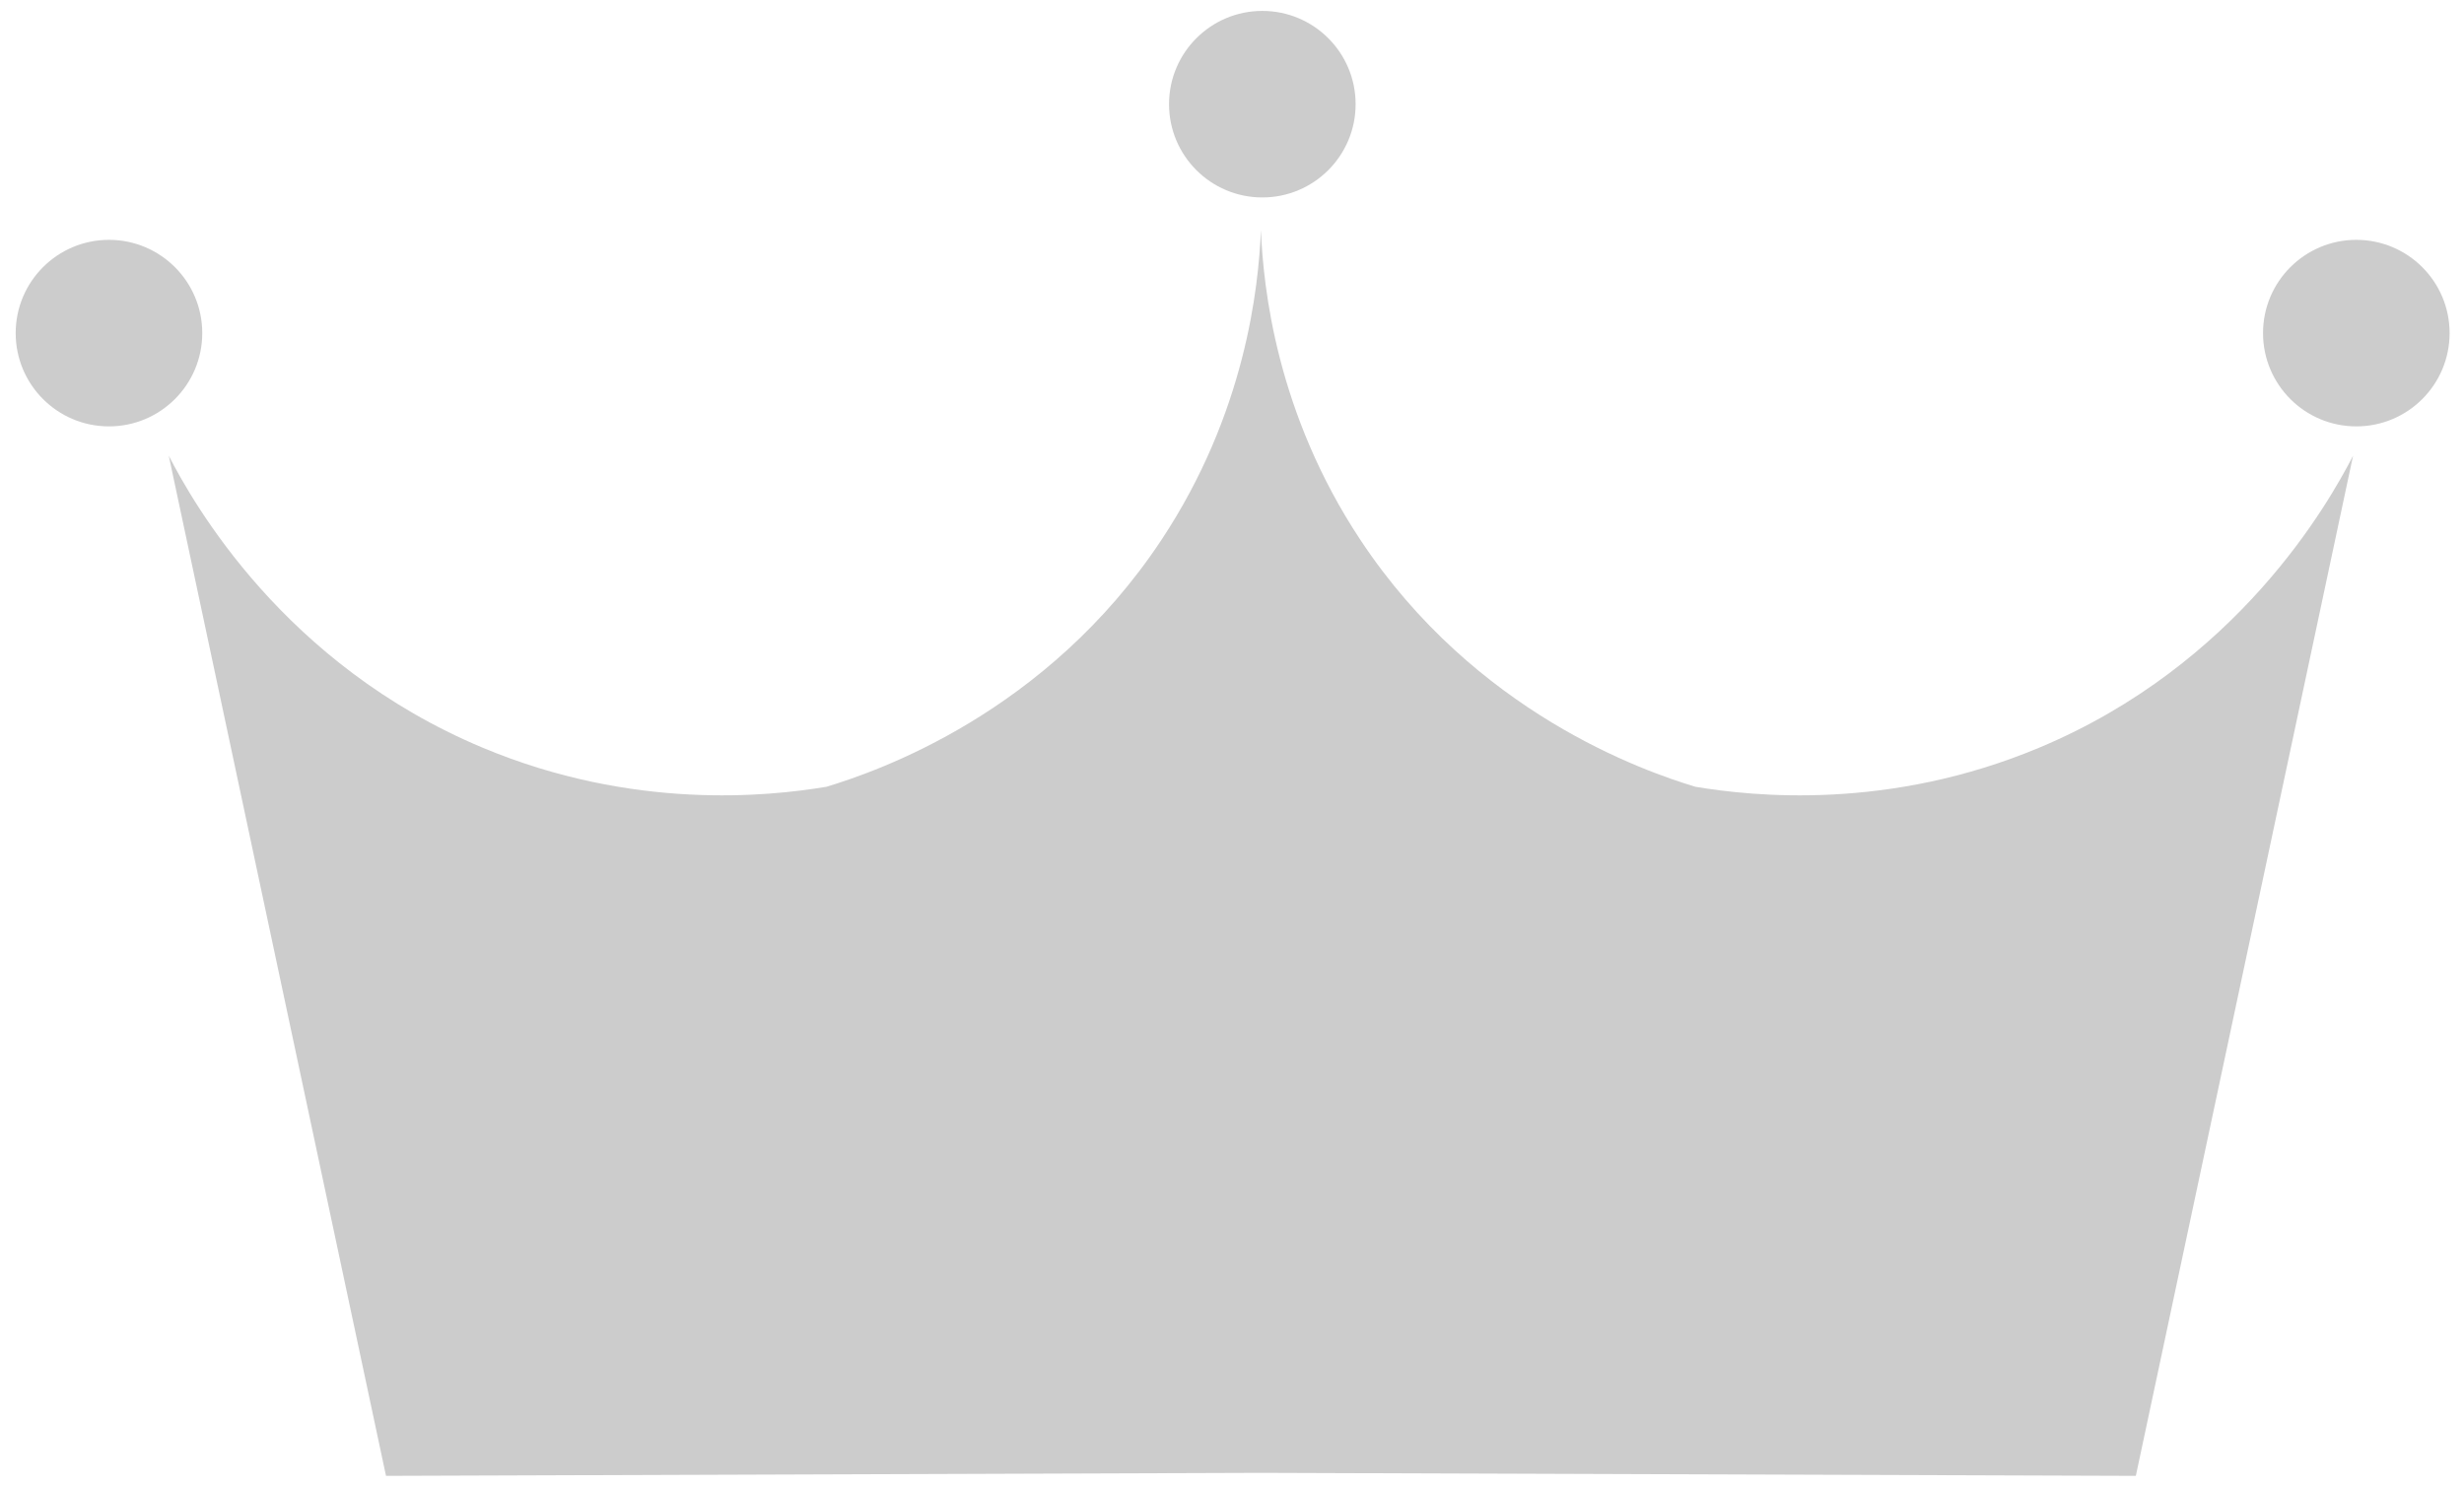
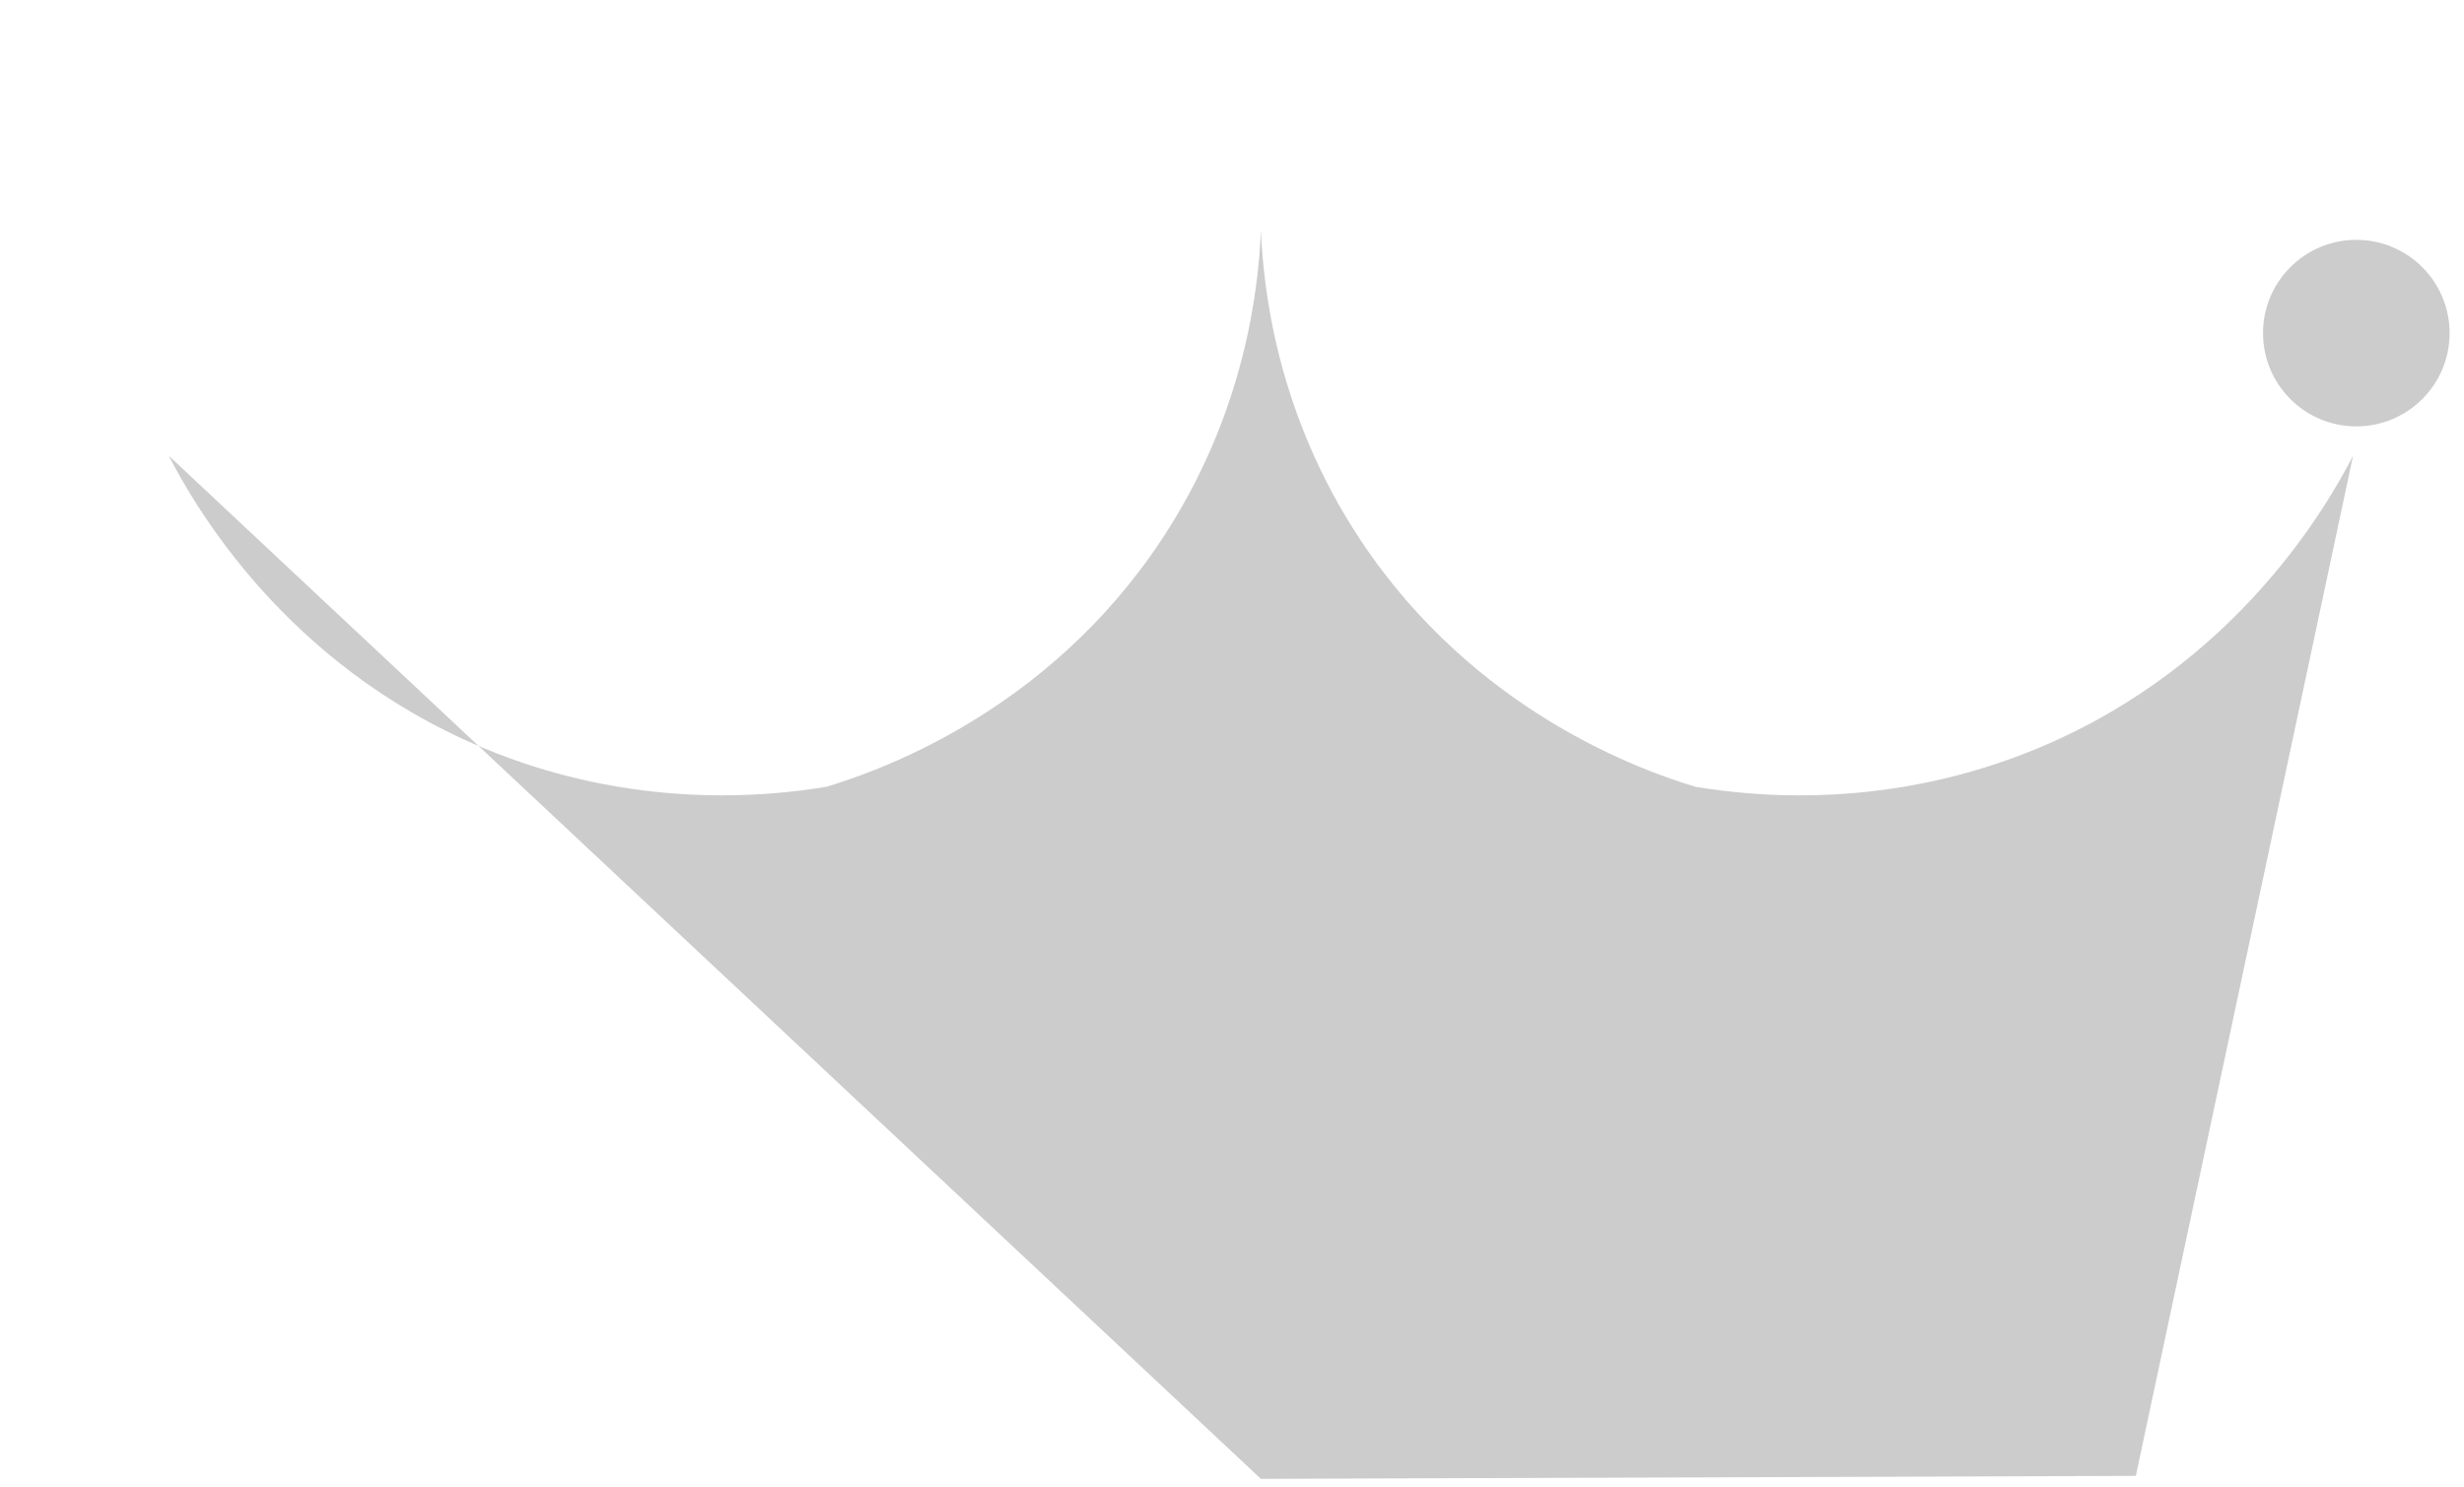
<svg xmlns="http://www.w3.org/2000/svg" version="1.1" id="レイヤー_1" x="0px" y="0px" viewBox="0 0 285 172" style="enable-background:new 0 0 285 172;" xml:space="preserve">
  <style type="text/css">
	.st0{fill:#CCCCCC;}
</style>
  <g>
-     <circle class="st0" cx="146.008" cy="12.052" r="10.79" />
    <circle class="st0" cx="272.545" cy="38.537" r="10.79" />
-     <circle class="st0" cx="12.604" cy="38.537" r="10.79" />
-     <path class="st0" d="M272.168,52.726l-25.125,118.011c-33.734-0.115-67.464-0.233-101.198-0.348   c-33.734,0.115-67.464,0.233-101.198,0.348L19.522,52.726c2.827,5.479,13.306,24.138,36.292,33.767   c17.434,7.303,33.071,5.643,39.781,4.526c5.887-1.782,25.457-8.508,38.734-28.546c9.712-14.656,11.24-29.165,11.516-35.856   c0.276,6.691,1.804,21.2,11.516,35.856c13.278,20.038,32.847,26.763,38.734,28.546c6.711,1.117,22.347,2.778,39.781-4.526   C258.862,76.865,269.342,58.206,272.168,52.726z" />
+     <path class="st0" d="M272.168,52.726l-25.125,118.011c-33.734,0.115-67.464,0.233-101.198,0.348L19.522,52.726c2.827,5.479,13.306,24.138,36.292,33.767   c17.434,7.303,33.071,5.643,39.781,4.526c5.887-1.782,25.457-8.508,38.734-28.546c9.712-14.656,11.24-29.165,11.516-35.856   c0.276,6.691,1.804,21.2,11.516,35.856c13.278,20.038,32.847,26.763,38.734,28.546c6.711,1.117,22.347,2.778,39.781-4.526   C258.862,76.865,269.342,58.206,272.168,52.726z" />
  </g>
  <g>
</g>
  <g>
</g>
  <g>
</g>
  <g>
</g>
  <g>
</g>
  <g>
</g>
  <g>
</g>
  <g>
</g>
  <g>
</g>
  <g>
</g>
  <g>
</g>
  <g>
</g>
  <g>
</g>
  <g>
</g>
  <g>
</g>
</svg>